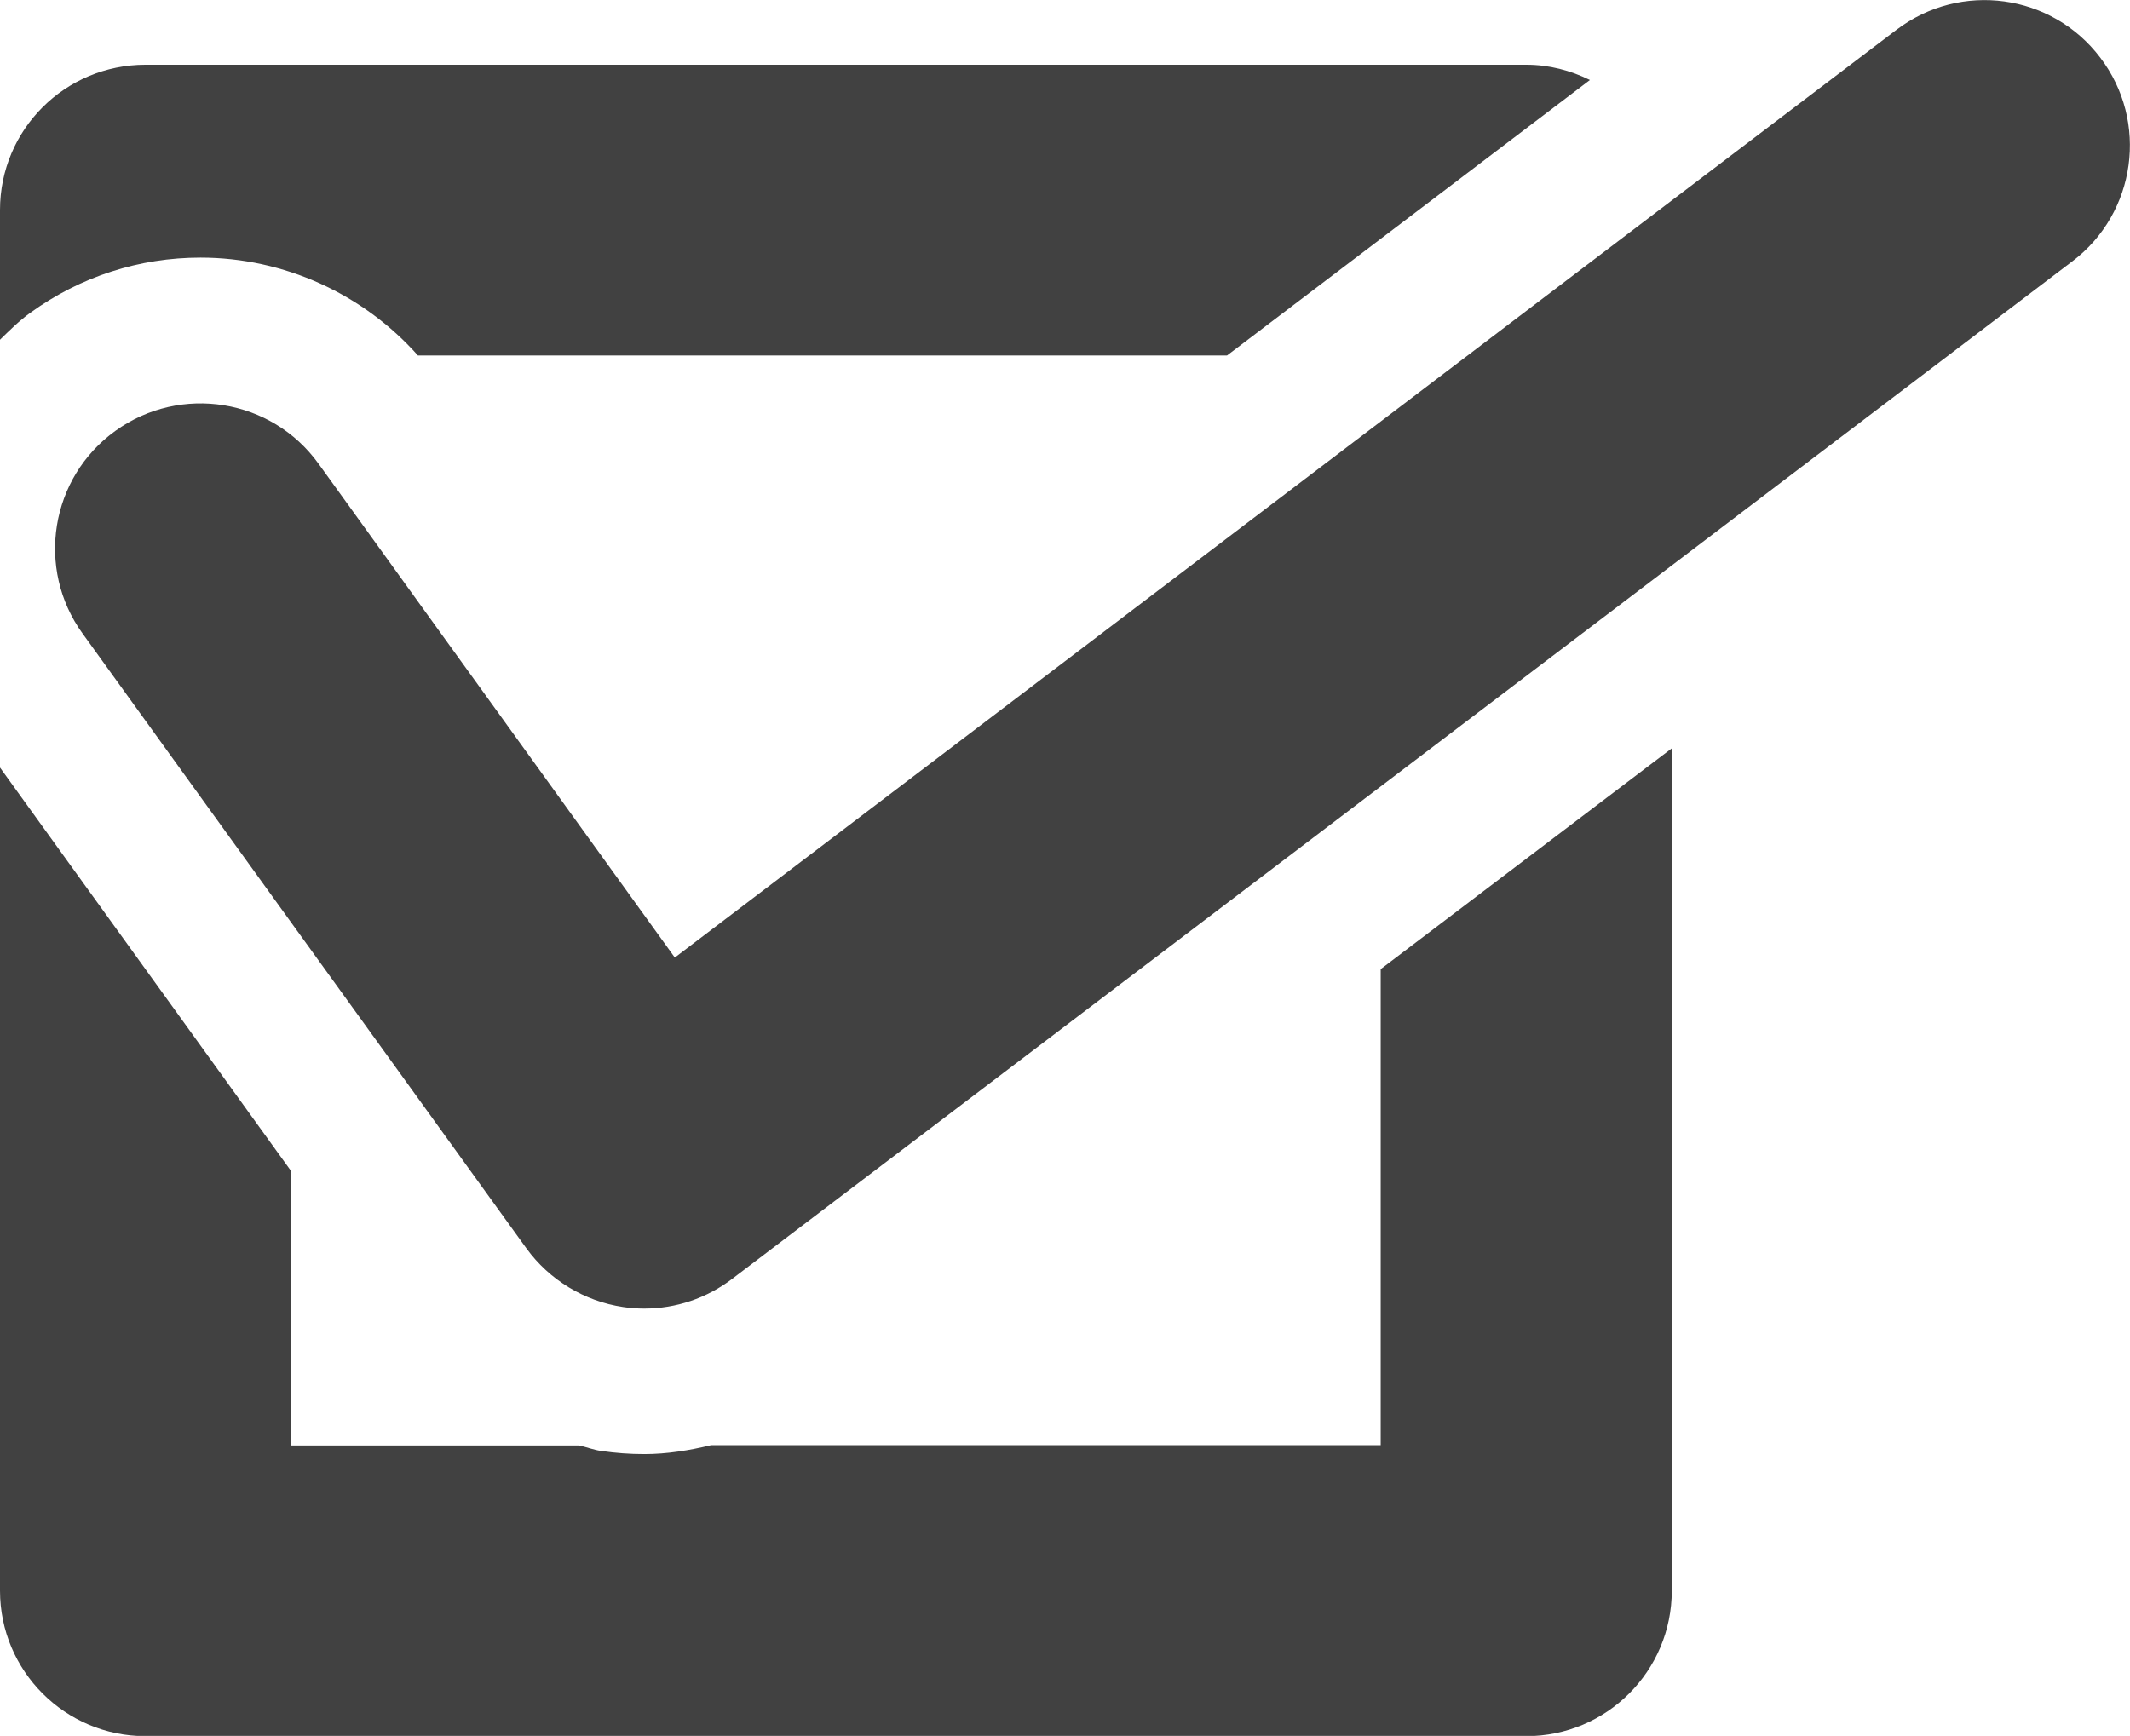
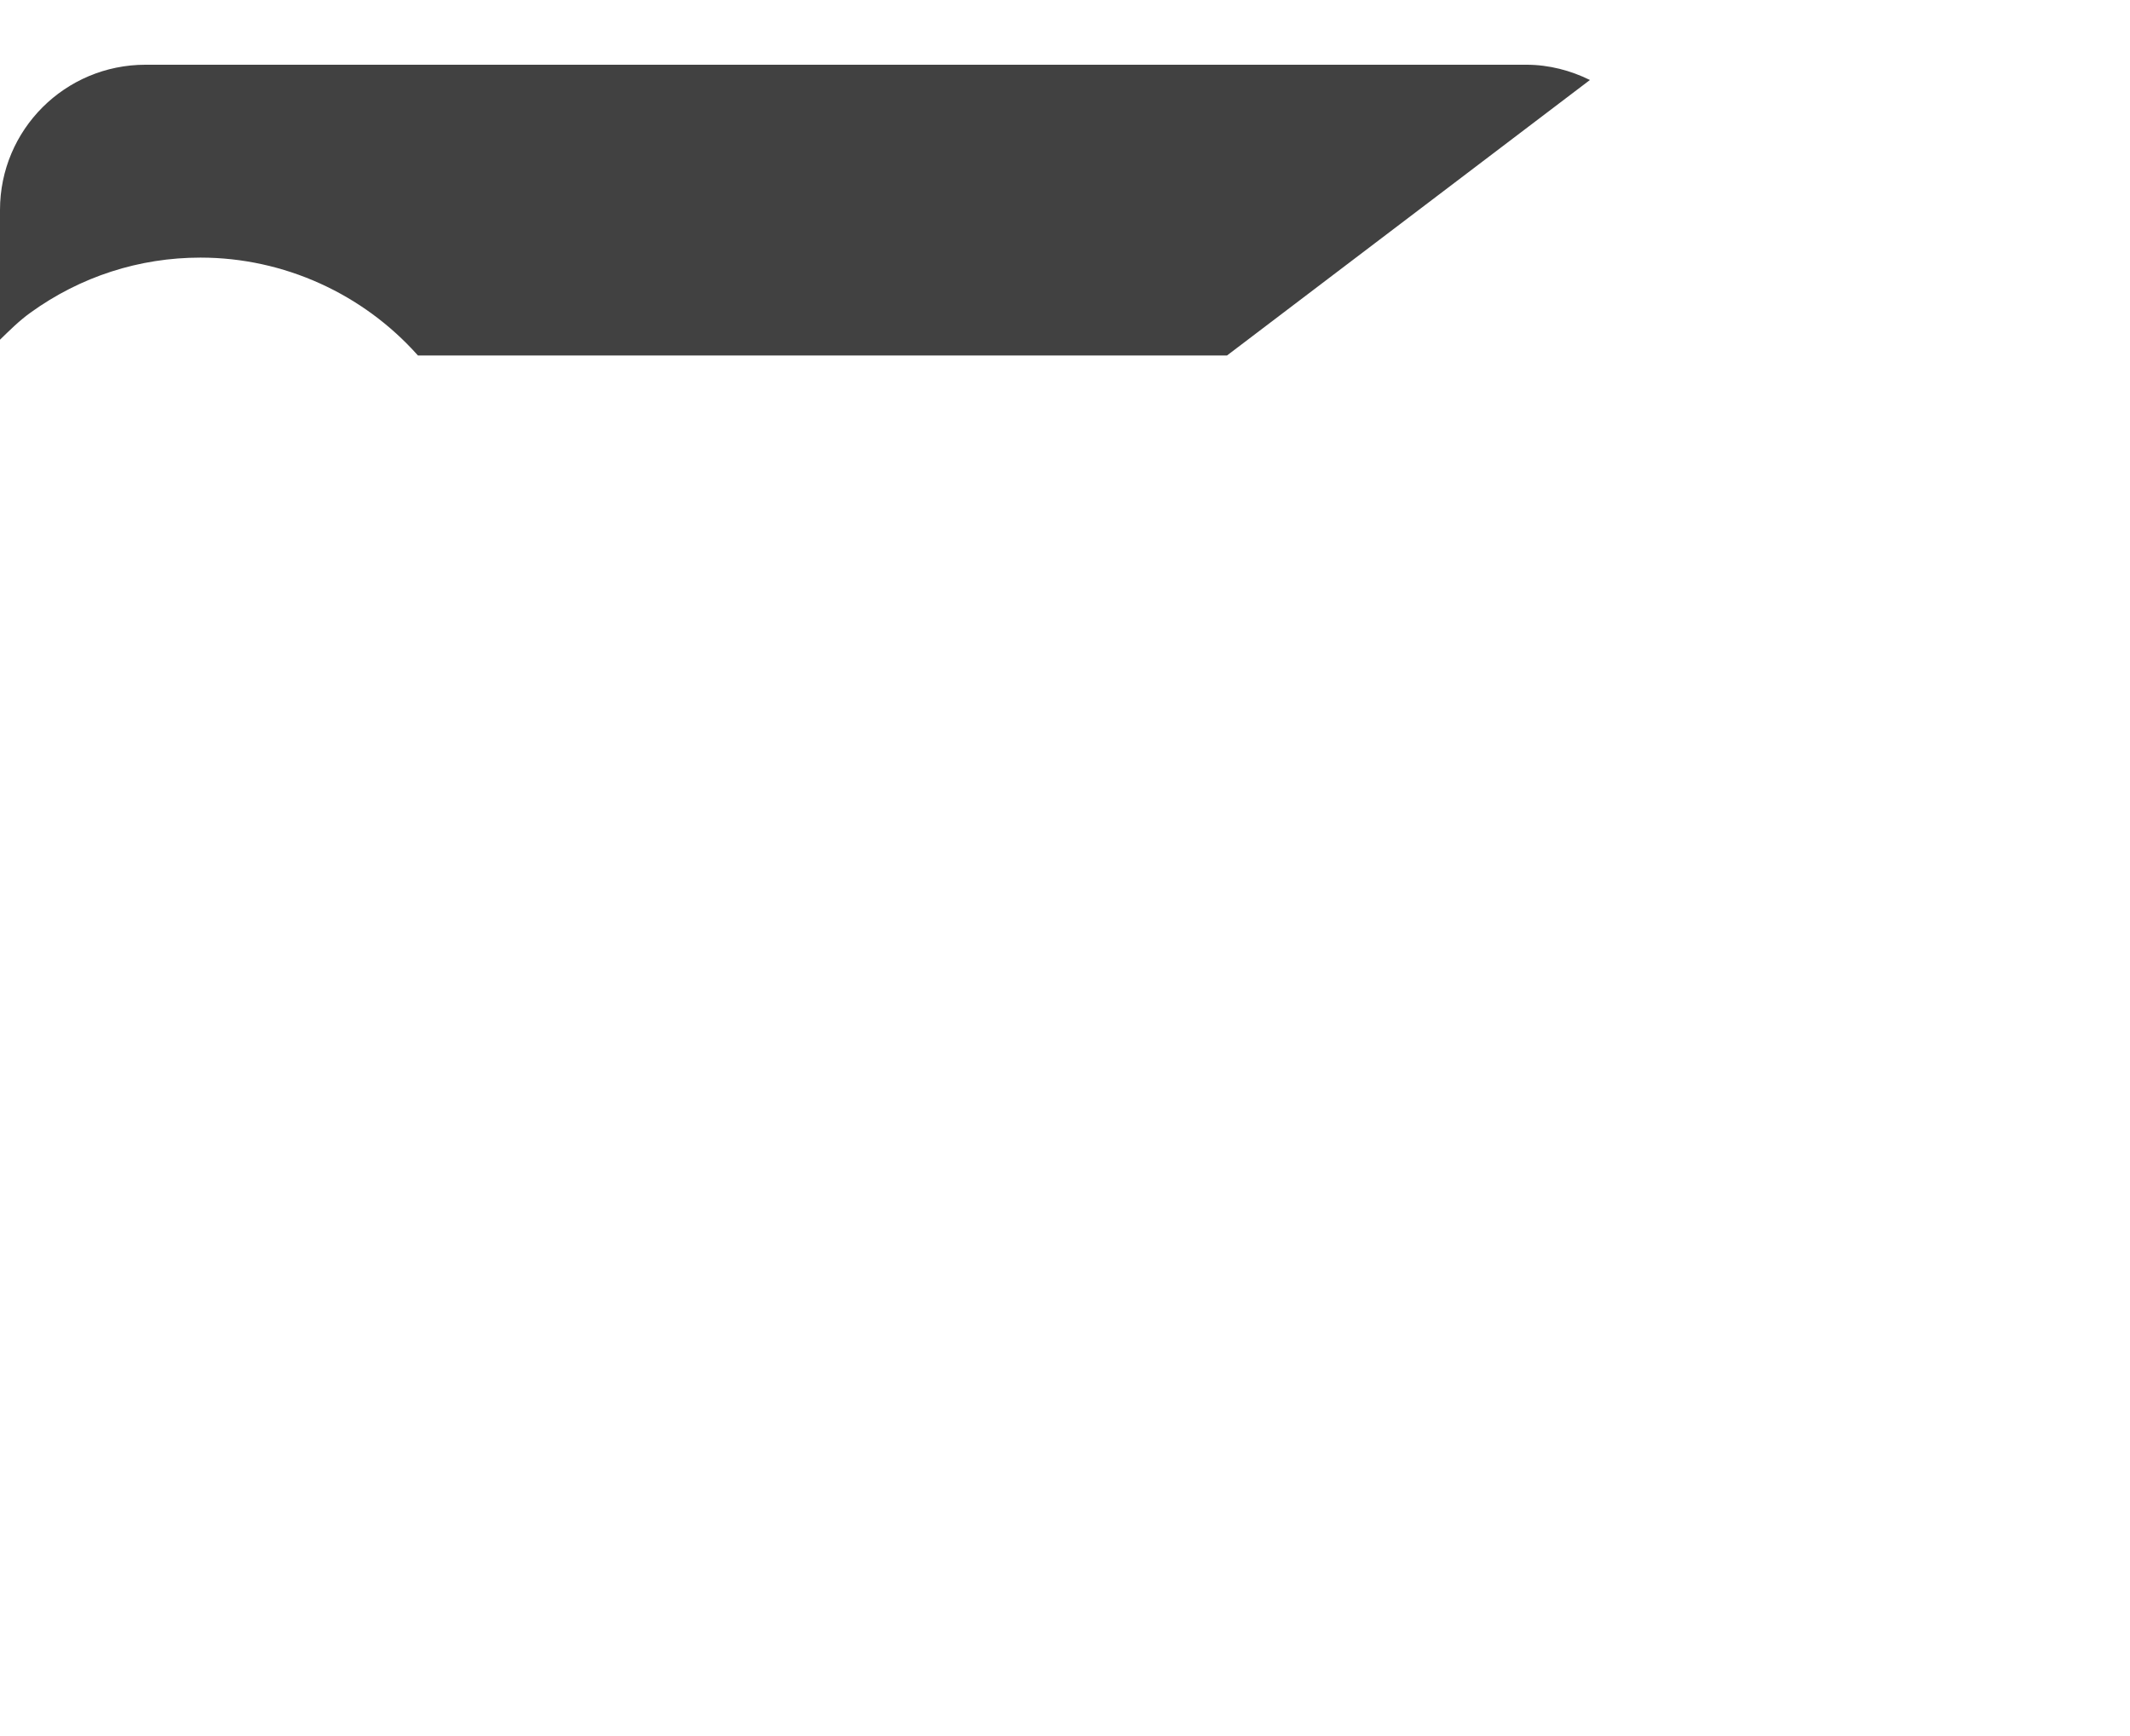
<svg xmlns="http://www.w3.org/2000/svg" version="1.1" x="0px" y="0px" viewBox="0 0 80.93 65.97" style="enable-background:new 0 0 80.93 65.97;" xml:space="preserve">
  <style type="text/css">
	.st0{fill:#414141;}
</style>
  <g id="レイヤー_1">
    <g id="レイヤー_1_1_">
	</g>
  </g>
  <g id="レイヤー_2">
    <g>
      <path class="st0" d="M1.16,11.88c1.9-1.37,4.13-2.09,6.46-2.09c3.17,0,6.18,1.38,8.26,3.72h30.74L60.41,3.04    c-0.73-0.36-1.55-0.58-2.42-0.58H5.53C2.47,2.46,0,4.93,0,7.98v4.93C0.37,12.55,0.73,12.19,1.16,11.88z" />
-       <path class="st0" d="M52.46,36.83v18.09H27.02c-0.83,0.2-1.68,0.34-2.54,0.34c-0.55,0-1.09-0.04-1.64-0.12    c-0.29-0.04-0.56-0.15-0.84-0.21H11.05V44.49L0,29.17v31.28c0,3.05,2.47,5.53,5.53,5.53h52.46c3.05,0,5.53-2.47,5.53-5.53V28.44    L52.46,36.83z" />
    </g>
-     <path class="st0" d="M24.48,49.73c-0.27,0-0.55-0.02-0.81-0.06c-1.47-0.22-2.8-1.03-3.67-2.23L3.14,24.08   c-1.79-2.47-1.23-5.93,1.25-7.71c2.48-1.78,5.93-1.22,7.71,1.25l13.54,18.77L72.06,1.13c2.44-1.85,5.9-1.37,7.74,1.06   c1.85,2.43,1.37,5.9-1.06,7.74L27.82,48.6C26.85,49.34,25.68,49.73,24.48,49.73z" />
  </g>
</svg>